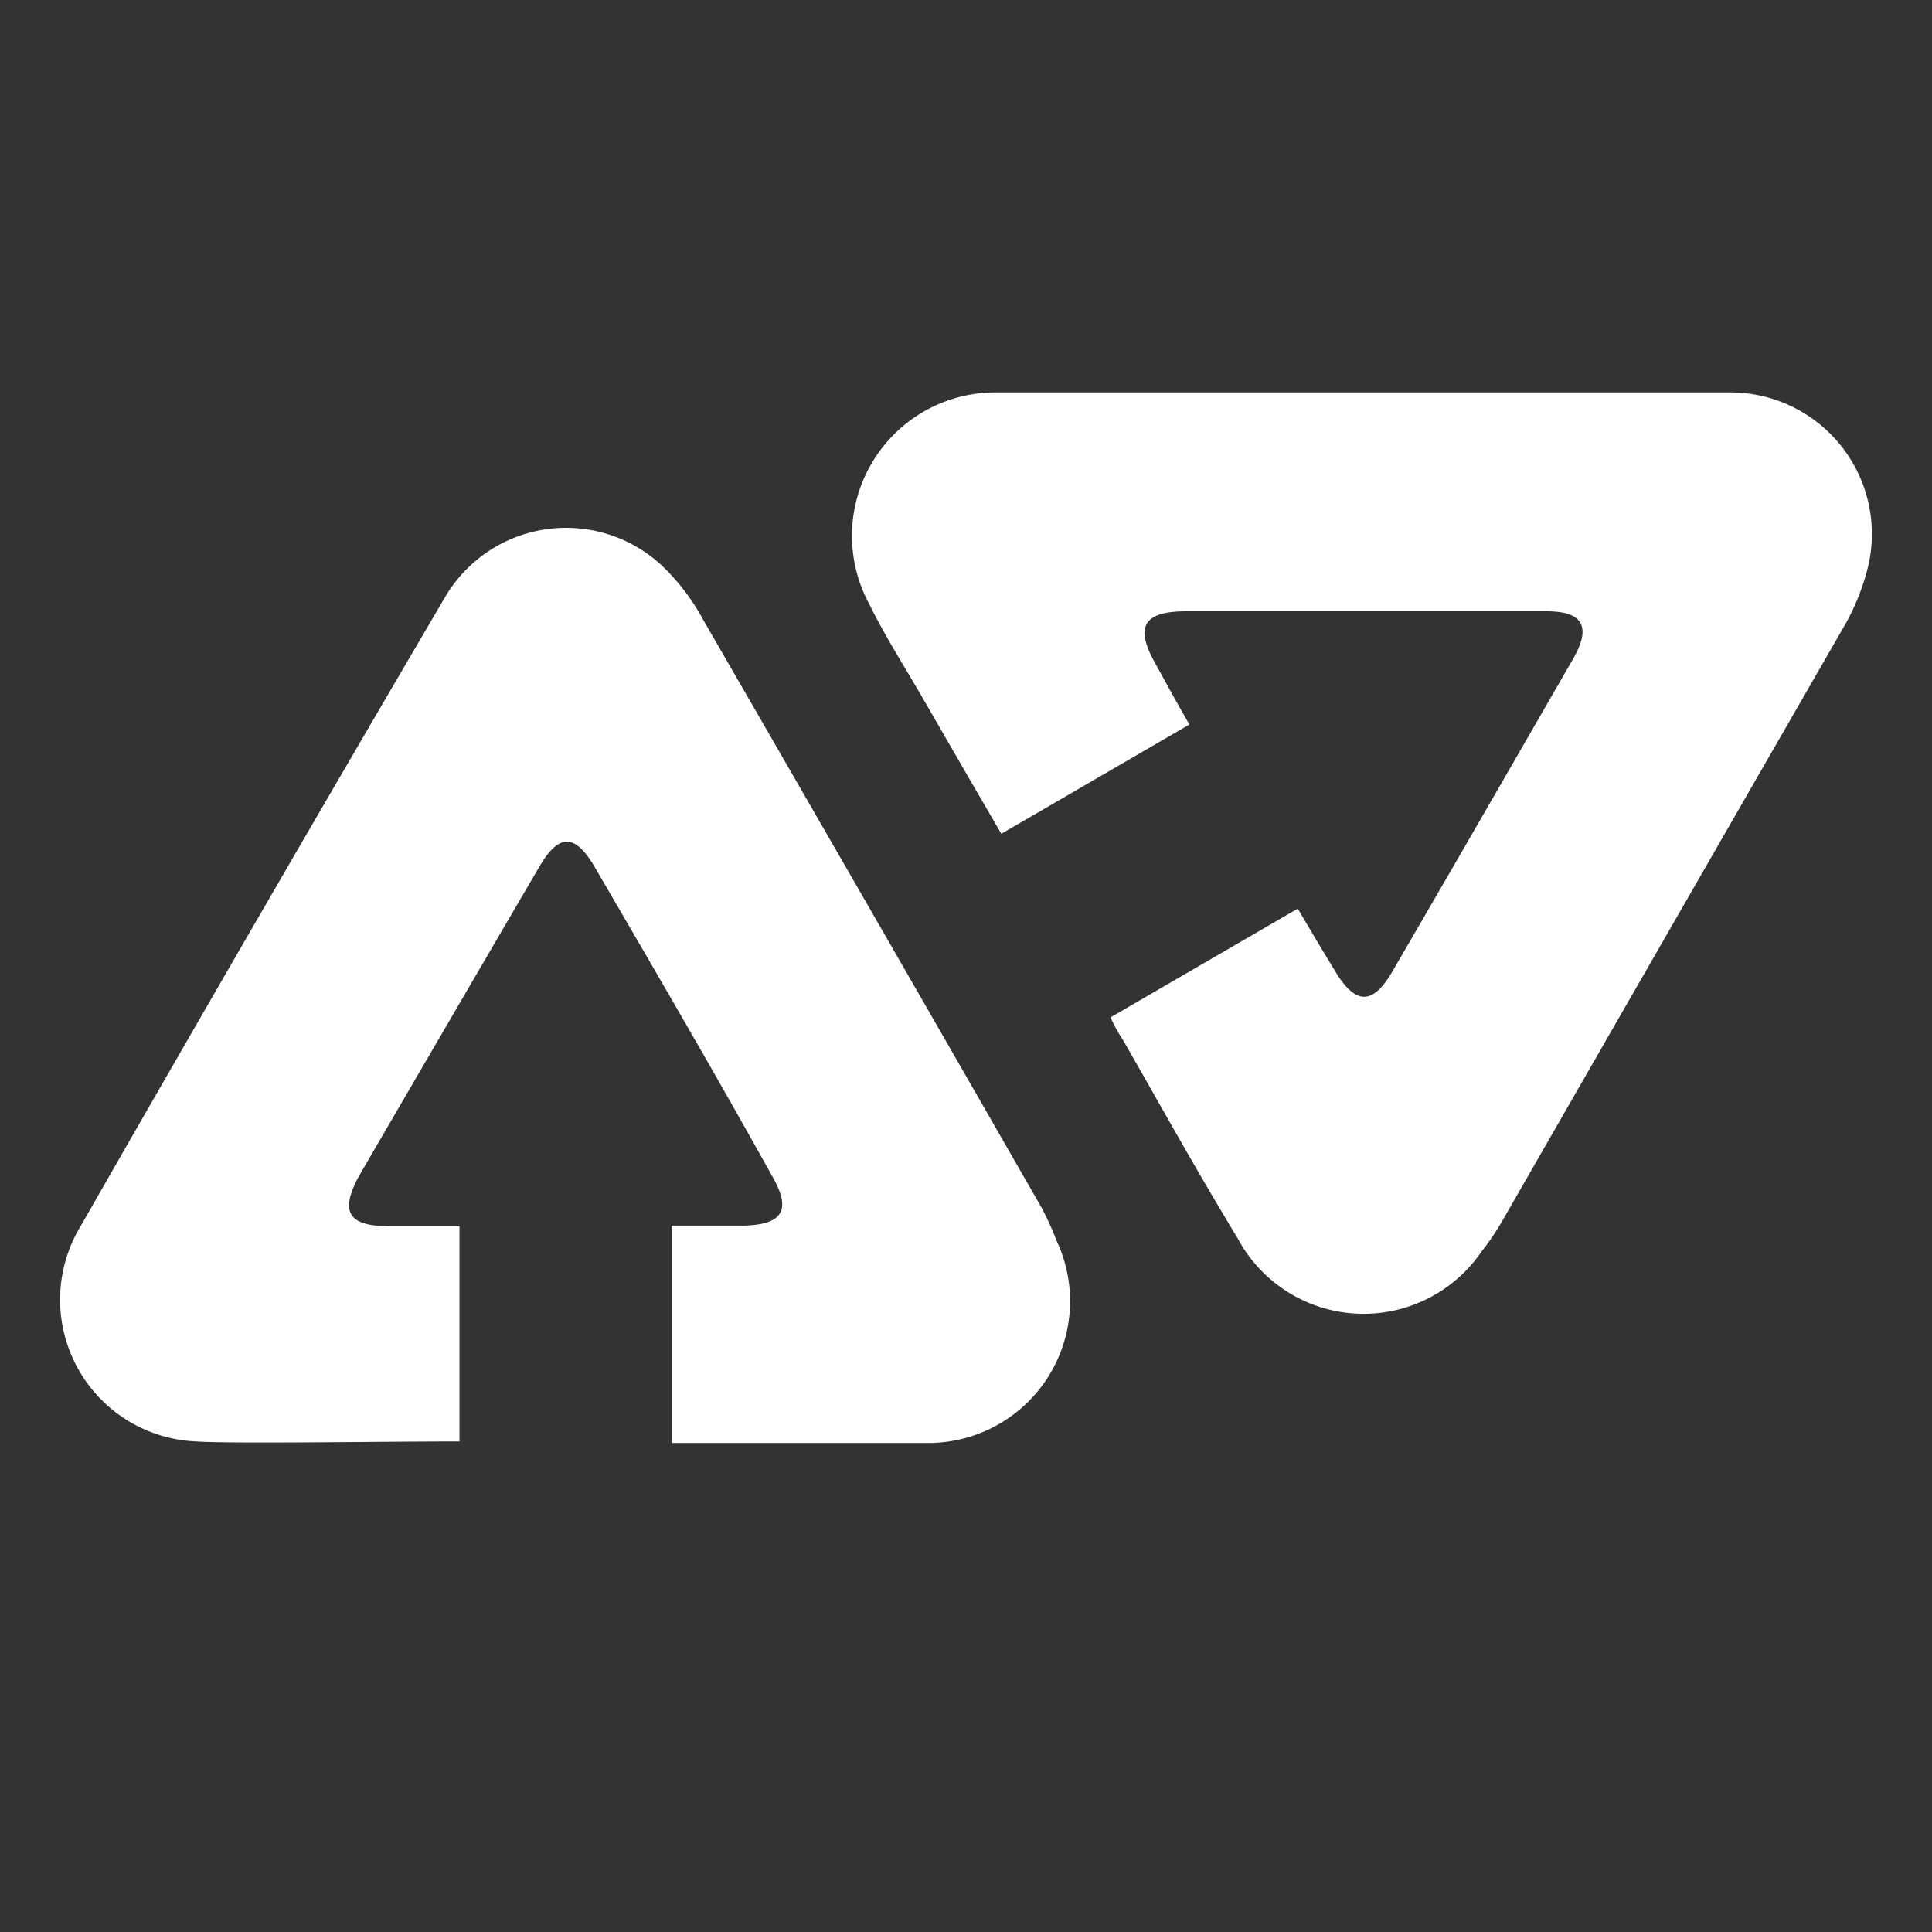
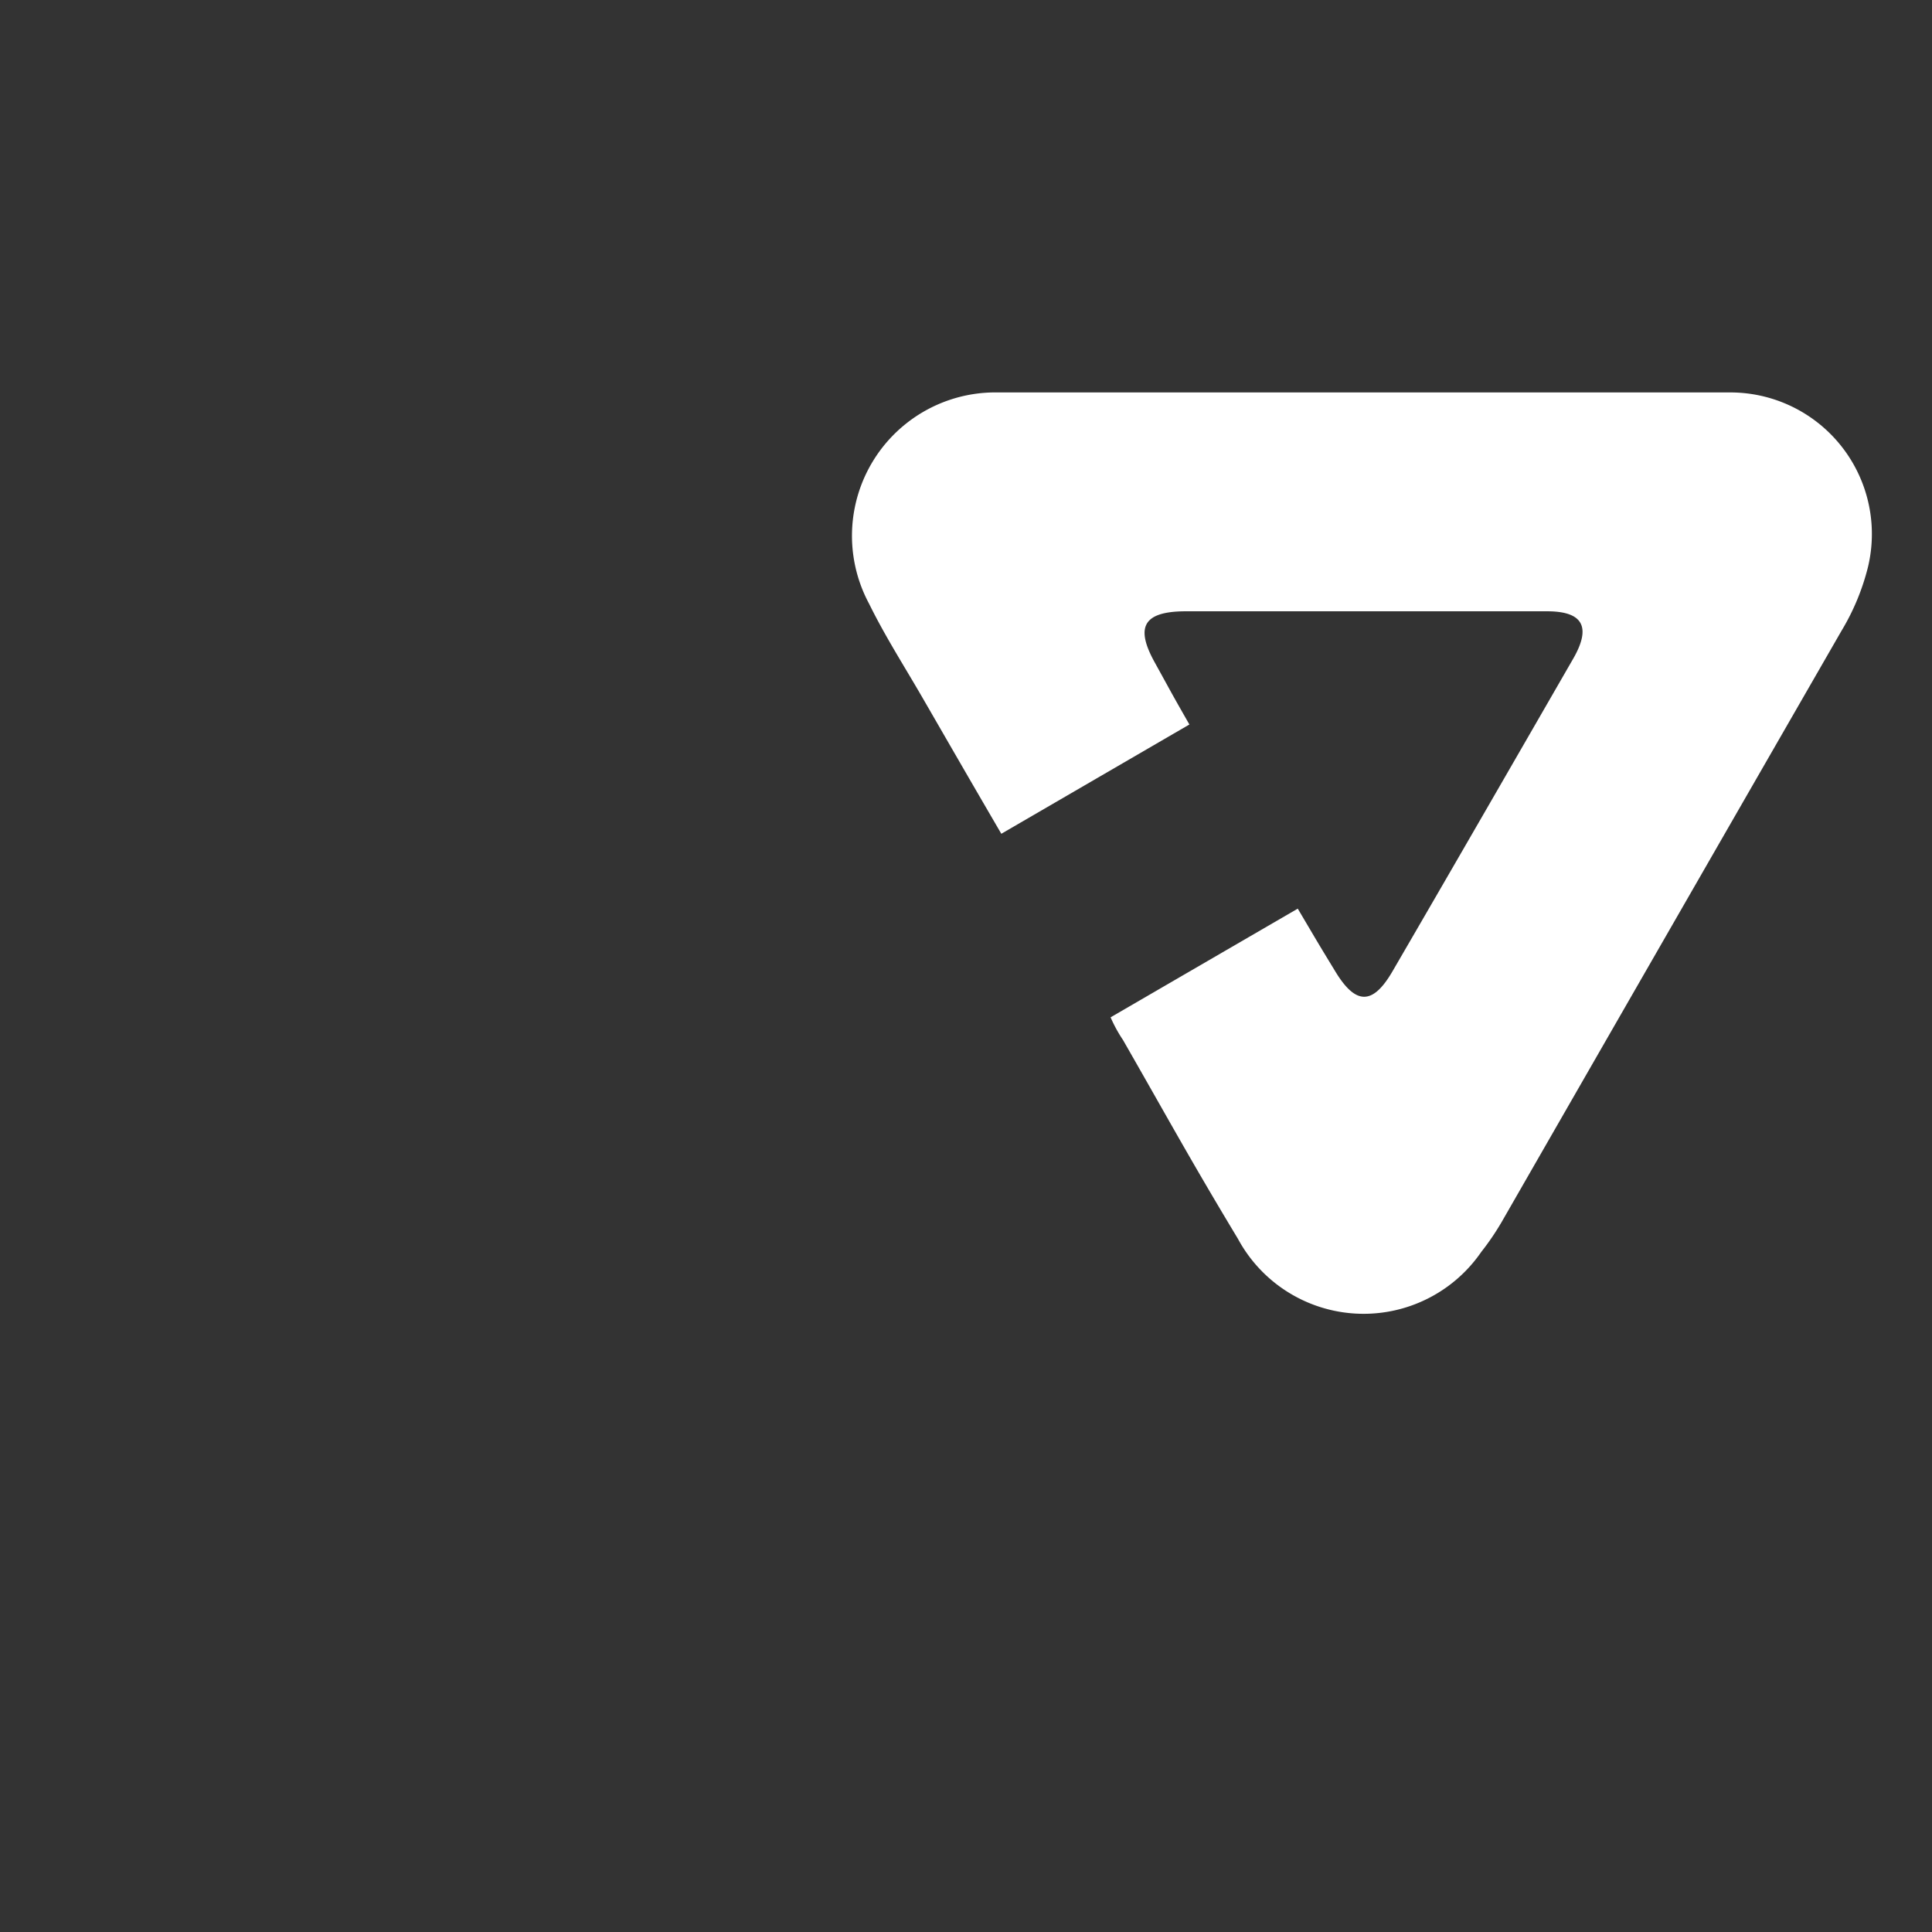
<svg xmlns="http://www.w3.org/2000/svg" id="Layer_1" data-name="Layer 1" viewBox="0 0 64 64">
  <rect x="0" y="0" width="64" height="64" fill="#333333" stroke="none" />
  <defs>
    <style>.cls-1{fill:#ffffff;}.cls-2{fill:#ffffff;}</style>
  </defs>
  <title>color-icon</title>
  <path class="cls-1" d="M33.17,27.62,39.4,24c-.69-1.21-.52-.92-1.15-2.06s-.41-1.68,1-1.69q6,0,12,0c1.18,0,1.47.51.87,1.56-2,3.47-4,6.94-6,10.38-.65,1.11-1.21,1.1-1.88,0s-.51-.84-1.25-2.09l-6.2,3.6a4.68,4.68,0,0,0,.41.75c1.53,2.67,2.22,3.95,3.81,6.59a4.73,4.73,0,0,0,8.06.43,8.61,8.61,0,0,0,.68-1Q55.36,30.7,61,20.9a7.68,7.68,0,0,0,.88-2.12A4.69,4.69,0,0,0,57.29,13c-8.08,0-16.15,0-24.23,0a4.75,4.75,0,0,0-4.27,7c.52,1.06,1.16,2.06,1.75,3.08,1.11,1.92,1.4,2.43,2.63,4.54" />
-   <path class="cls-2" d="M15.22,47.78c0-2.42,0-7.16,0-7.16H12.89c-1.36,0-1.64-.48-1-1.66q3-5.16,6-10.29c.6-1,1.12-1.1,1.78,0,2,3.43,4,6.86,5.92,10.31.63,1.1.34,1.58-.92,1.62H22.25V47.8h8.4A4.7,4.7,0,0,0,35,41.1,10,10,0,0,0,34.5,40q-5.58-9.73-11.19-19.44a7.23,7.23,0,0,0-1.38-1.82,4.65,4.65,0,0,0-7.21,1.08Q8.63,30.2,2.67,40.62A4.7,4.7,0,0,0,6.5,47.75c1.17.08,6.15,0,8.72,0" />
</svg>